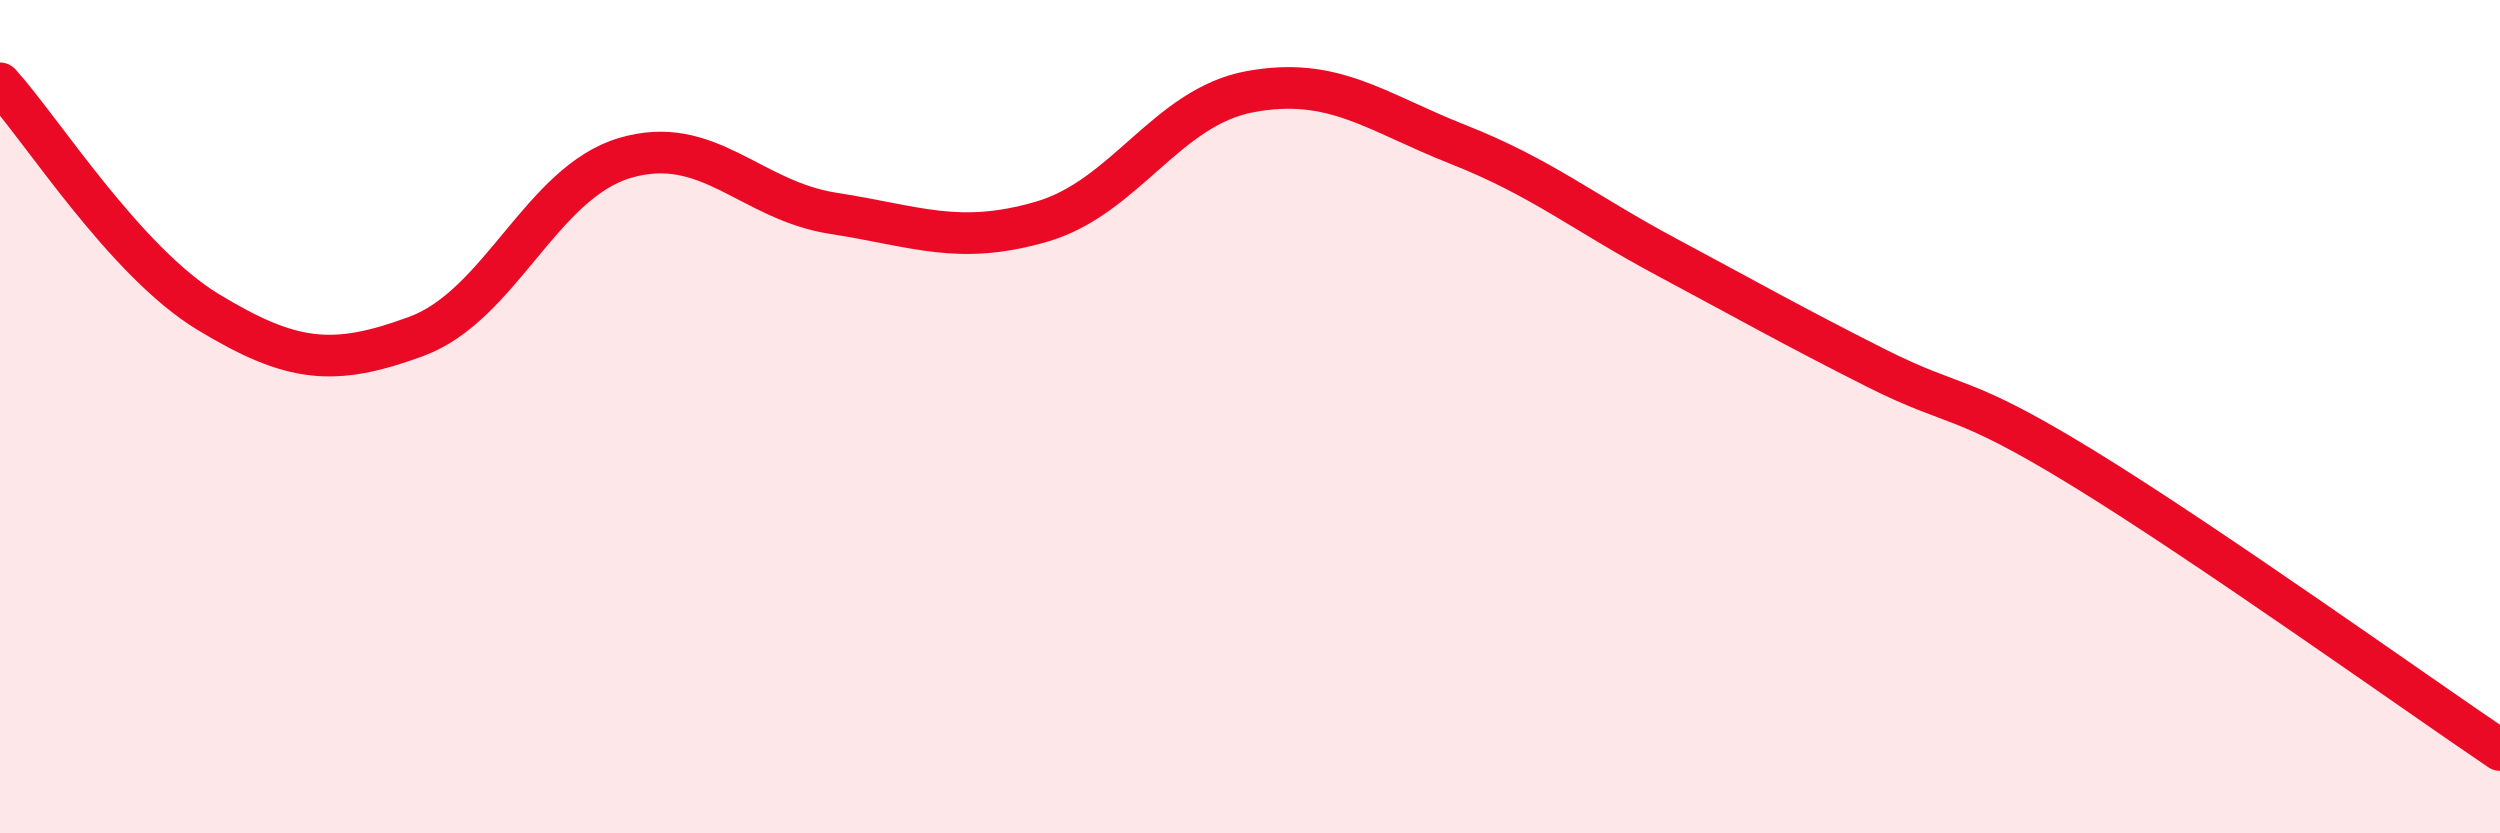
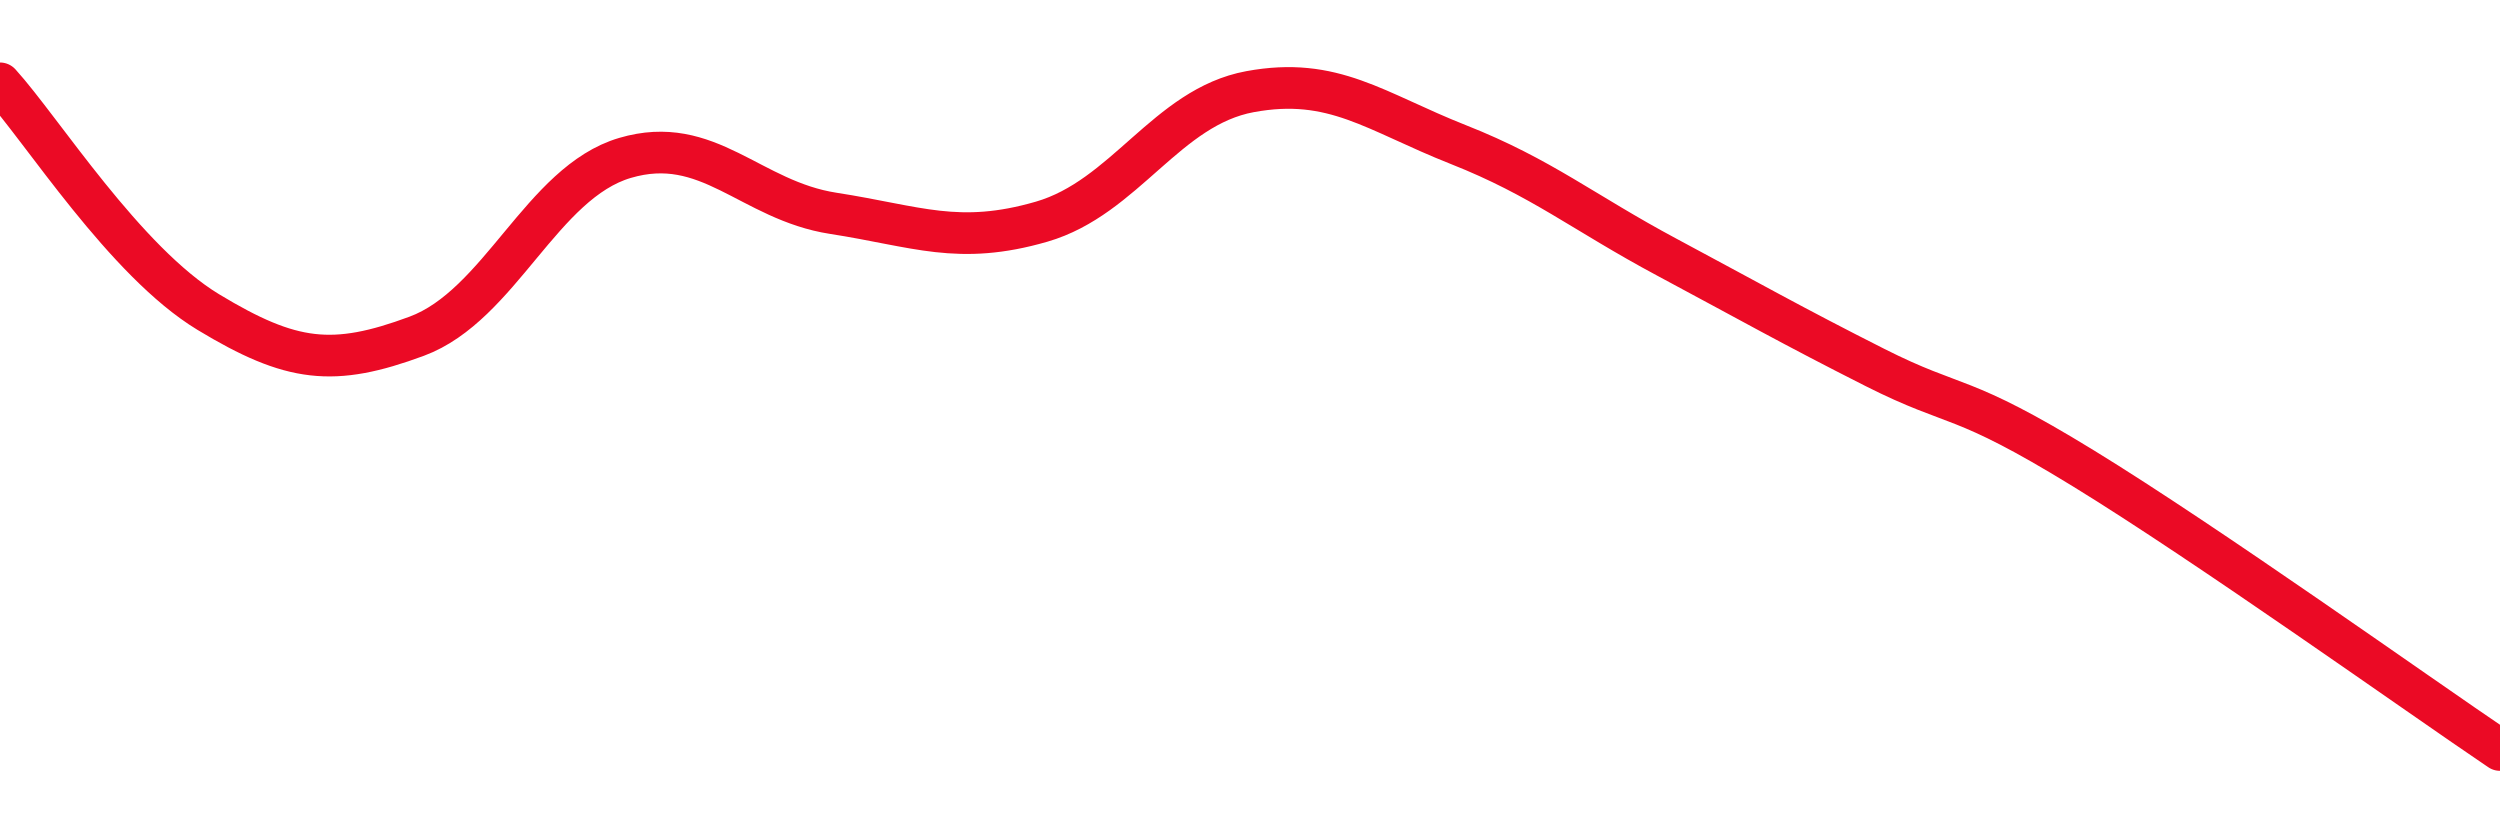
<svg xmlns="http://www.w3.org/2000/svg" width="60" height="20" viewBox="0 0 60 20">
-   <path d="M 0,2 C 1,3.1 3,6.28 5,7.49 C 7,8.7 8,8.81 10,8.07 C 12,7.33 13,4.38 15,3.79 C 17,3.2 18,4.81 20,5.12 C 22,5.43 23,5.9 25,5.32 C 27,4.74 28,2.57 30,2.2 C 32,1.83 33,2.68 35,3.47 C 37,4.26 38,5.1 40,6.17 C 42,7.24 43,7.81 45,8.82 C 47,9.83 47,9.4 50,11.24 C 53,13.08 58,16.65 60,18L60 20L0 20Z" fill="#EB0A25" opacity="0.1" stroke-linecap="round" stroke-linejoin="round" />
  <path d="M 0,2 C 1,3.1 3,6.28 5,7.49 C 7,8.7 8,8.81 10,8.07 C 12,7.33 13,4.38 15,3.79 C 17,3.2 18,4.81 20,5.12 C 22,5.43 23,5.9 25,5.32 C 27,4.74 28,2.57 30,2.2 C 32,1.83 33,2.68 35,3.47 C 37,4.26 38,5.1 40,6.17 C 42,7.24 43,7.81 45,8.82 C 47,9.83 47,9.4 50,11.24 C 53,13.08 58,16.65 60,18" stroke="#EB0A25" stroke-width="1" fill="none" stroke-linecap="round" stroke-linejoin="round" />
</svg>